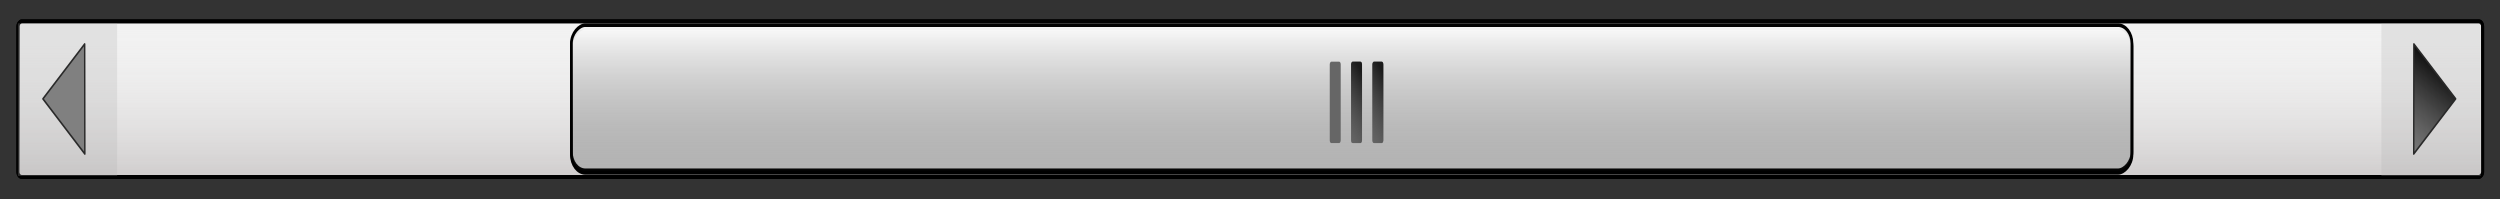
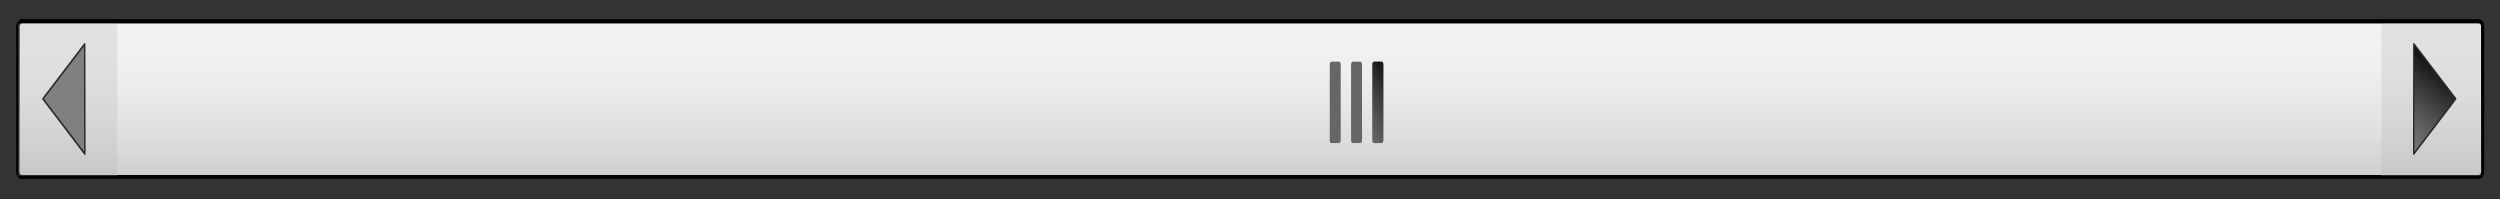
<svg xmlns="http://www.w3.org/2000/svg" xmlns:ns1="http://sodipodi.sourceforge.net/DTD/sodipodi-0.dtd" xmlns:ns2="http://www.inkscape.org/namespaces/inkscape" xmlns:xlink="http://www.w3.org/1999/xlink" id="svg2" ns1:docname="barra de scroll.svg" ns2:export-filename="C:\Users\dell\Documents\universitario\deseño aplicado\tabProf.png" viewBox="0 0 182.24 14.517" ns2:export-xdpi="180" version="1.1" ns2:export-ydpi="180" ns2:version="0.48.0 r9654">
  <rect x="0" y="0" width="182.24" height="14.517" fill="#333333" stroke="none" />
  <defs id="defs4">
    <linearGradient id="linearGradient6024" ns2:collect="always">
      <stop id="stop6026" style="stop-color:#000000" offset="0" />
      <stop id="stop6028" style="stop-color:#333333;stop-opacity:0" offset="1" />
    </linearGradient>
    <linearGradient id="linearGradient5973" ns2:collect="always">
      <stop id="stop5975" style="stop-color:#000000;stop-opacity:.739" offset="0" />
      <stop id="stop5977" style="stop-color:#666666;stop-opacity:.358" offset="1" />
    </linearGradient>
    <linearGradient id="linearGradient7609" y2="398.61" gradientUnits="userSpaceOnUse" x2="431.53" y1="398.61" x1="414.89" ns2:collect="always">
      <stop id="stop6071" style="stop-color:#f2f2f2;stop-opacity:0" offset="0" />
      <stop id="stop6073" style="stop-color:#cfcccc" offset="1" />
    </linearGradient>
    <linearGradient id="linearGradient7611" y2="240.47" xlink:href="#linearGradient6024" gradientUnits="userSpaceOnUse" x2="429.29" y1="234.28" x1="419.59" ns2:collect="always" />
    <linearGradient id="linearGradient7615" y2="391.71" gradientUnits="userSpaceOnUse" x2="430.81" gradientTransform="matrix(1.037 0 0 1 -15.82 0)" y1="391.71" x1="415.59" ns2:collect="always">
      <stop id="stop5951" style="stop-color:#ffffff" offset="0" />
      <stop id="stop5953" style="stop-color:#b3b3b3;stop-opacity:0" offset="1" />
    </linearGradient>
    <linearGradient id="linearGradient7617" y2="390.78" xlink:href="#linearGradient5973" gradientUnits="userSpaceOnUse" x2="426.96" y1="385.98" x1="421.88" ns2:collect="always" />
  </defs>
  <ns1:namedview id="base" fit-margin-left="1.4" ns2:zoom="6.0966761" borderopacity="1.0" ns2:current-layer="layer1" ns2:cx="108.51595" ns2:cy="16.40286" borderlayer="false" ns2:window-maximized="1" showgrid="false" fit-margin-right="1.1" ns2:document-units="px" bordercolor="#666666" ns2:window-x="1272" ns2:window-y="-8" fit-margin-bottom="1.6" ns2:window-width="1680" ns2:pageopacity="0.0" ns2:pageshadow="2" pagecolor="#ffffff" ns2:window-height="1030" showborder="true" fit-margin-top="1.3" />
  <g id="layer1" ns2:label="Layer 1" ns2:groupmode="layer" transform="translate(4898 1881.6)">
    <flowRoot id="flowRoot3922" xml:space="preserve" style="font-size:36px;font-family:Hanzel Extended;fill:#000000;letter-spacing:0px;line-height:125%;word-spacing:0px" transform="translate(32.199 -168.95)">
      <flowRegion id="flowRegion3924">
-         <rect id="rect3926" height="195.97" width="375.78" y="403.84" x="151.52" />
-       </flowRegion>
+         </flowRegion>
      <flowPara id="flowPara3928" />
    </flowRoot>
    <flowRoot id="flowRoot4315" xml:space="preserve" style="font-size:10px;font-family:Arial;fill:#000000;letter-spacing:0px;line-height:125%;word-spacing:0px" transform="translate(208.54 329.36)">
      <flowRegion id="flowRegion4317">
        <rect id="rect4319" height="32" width="77" y="310.19" x="797" />
      </flowRegion>
      <flowPara id="flowPara4321" />
    </flowRoot>
    <flowRoot id="flowRoot2383" xml:space="preserve" style="font-size:14px;font-family:Hanzel Extended;fill:#000000;line-height:125%" transform="translate(-1250.5 -179.55)">
      <flowRegion id="flowRegion2385">
        <rect id="rect2387" height="157.14" width="391.43" y="120.93" x="40" />
      </flowRegion>
      <flowPara id="flowPara2389" />
    </flowRoot>
    <flowRoot id="flowRoot5366" xml:space="preserve" style="font-size:14px;font-family:Hanzel Extended;fill:#000000;letter-spacing:0px;line-height:125%;word-spacing:0px" transform="translate(-737.52 -65.841)">
      <flowRegion id="flowRegion5368">
        <rect id="rect5370" y="183.83" width="146.58" x="68.405" height="55.375" />
      </flowRegion>
      <flowPara id="flowPara5372" />
    </flowRoot>
    <flowRoot id="flowRoot5605" xml:space="preserve" style="font-size:14px;font-family:Hanzel Extended;fill:#000000;letter-spacing:0px;line-height:125%;word-spacing:0px" transform="translate(-737.52 -65.841)">
      <flowRegion id="flowRegion5607">
        <rect id="rect5609" y="263.85" width="459.51" x="269.49" height="62.189" />
      </flowRegion>
      <flowPara id="flowPara5611" />
    </flowRoot>
    <flowRoot id="flowRoot5751" xml:space="preserve" style="font-size:14px;font-family:Arial;fill:#000000;letter-spacing:0px;line-height:125%;word-spacing:0px" transform="translate(-737.52 -65.841)">
      <flowRegion id="flowRegion5753">
        <rect id="rect5755" y="172.87" width="47.218" x="-89.829" height="44.914" />
      </flowRegion>
      <flowPara id="flowPara5757" />
    </flowRoot>
    <flowRoot id="flowRoot5344" xml:space="preserve" style="font-size:24px;font-family:Arial;fill:#000000;letter-spacing:0px;line-height:125%;word-spacing:0px" transform="translate(208.54 329.36)">
      <flowRegion id="flowRegion5346">
        <rect id="rect5348" y="718.19" width="180" x="79" height="105" />
      </flowRegion>
      <flowPara id="flowPara5350" />
    </flowRoot>
    <flowRoot id="flowRoot4257" xml:space="preserve" style="font-size:8px;font-family:Arial;fill:#000000;letter-spacing:0px;line-height:125%;word-spacing:0px">
      <flowRegion id="flowRegion4259">
        <rect id="rect4261" height="28" width="128" y="213.36" x="191" />
      </flowRegion>
      <flowPara id="flowPara4263" />
    </flowRoot>
    <flowRoot id="flowRoot4265" xml:space="preserve" style="font-size:8px;font-family:Arial;fill:#000000;letter-spacing:0px;line-height:125%;word-spacing:0px">
      <flowRegion id="flowRegion4267">
        <rect id="rect4269" height="67" width="220" y="226.36" x="144" />
      </flowRegion>
      <flowPara id="flowPara4271" />
    </flowRoot>
    <flowRoot id="flowRoot4273" xml:space="preserve" style="font-size:8px;font-family:Arial;fill:#000000;letter-spacing:0px;line-height:125%;word-spacing:0px">
      <flowRegion id="flowRegion4275">
        <rect id="rect4277" height="159" width="229" y="252.36" x="161" />
      </flowRegion>
      <flowPara id="flowPara4279" />
    </flowRoot>
    <flowRoot id="flowRoot4289" xml:space="preserve" style="font-size:24px;font-family:Arial;fill:#000000;letter-spacing:0px;line-height:125%;word-spacing:0px">
      <flowRegion id="flowRegion4291">
        <rect id="rect4293" y="158.36" width="193" x="181" height="249" />
      </flowRegion>
      <flowPara id="flowPara4295" />
    </flowRoot>
    <g id="g6093" transform="matrix(0 .699 -.532 0 -4594.8 -2170.2)">
      <g id="g6077">
        <rect id="rect6003" style="color:#000000;stroke:#000000;stroke-width:.41;fill:#f2f2f2" ry=".528" height="337.72" width="16.229" y="229.75" x="415.1" />
        <rect id="rect6067" style="color:#000000;stroke:#000000;stroke-width:.41;fill:url(#linearGradient7609)" ry=".528" height="337.72" width="16.229" y="229.75" x="415.1" />
        <g id="g6044">
          <g id="g6038">
            <rect id="rect6018" style="opacity:.25;color:#000000;fill:#b3b3b3" height="13.598" width="15.911" y="230.02" x="415.31" />
            <g id="g6032">
              <path id="path6020" d="m428.93 239.19-5.745-5.745-5.718 5.723z" ns1:nodetypes="cccc" style="color:#000000;fill:#808080" ns2:connector-curvature="0" />
              <path id="path6022" ns1:nodetypes="cccc" style="stroke-linejoin:round;color:#000000;stroke:#292929;stroke-linecap:square;stroke-width:.2;fill:url(#linearGradient7611)" ns2:connector-curvature="0" d="m428.93 239.19-5.745-5.745-5.718 5.723z" />
            </g>
          </g>
        </g>
        <g id="g6053" transform="matrix(1 0 0 -1 0 797.49)">
          <g id="g6055">
            <rect id="rect6057" style="opacity:.25;color:#000000;fill:#b3b3b3" height="13.598" width="15.911" y="230.02" x="415.31" />
            <g id="g6059">
              <path id="path6061" ns1:nodetypes="cccc" style="color:#000000;fill:#808080" ns2:connector-curvature="0" d="m428.93 239.19-5.745-5.745-5.718 5.723z" />
              <path id="path6063" d="m428.93 239.19-5.745-5.745-5.718 5.723z" ns1:nodetypes="cccc" style="stroke-linejoin:round;stroke-width:.2;color:#000000;stroke:#292929;stroke-linecap:square;fill:url(#linearGradient7611)" ns2:connector-curvature="0" />
            </g>
          </g>
        </g>
      </g>
      <g id="g6005" transform="translate(0,-7)">
-         <rect id="rect5945" style="color:#000000;stroke:#000000;stroke-linecap:round;stroke-width:0.369;fill:#b3b3b3" ry="1.909" height="213.83" width="14.849" y="284.8" x="415.78" />
-         <rect id="rect5947" style="color:#000000;stroke:#000000;stroke-linecap:round;stroke-width:.376;fill:url(#linearGradient7615)" ry="1.909" height="213.83" width="15.404" y="284.8" x="415.5" />
        <g id="g5981" transform="matrix(1 0 0 .708 0 113.02)">
          <rect id="rect5959" style="color:#000000;fill:#666666" ry=".287" height="2.121" width="8.485" y="387.51" x="419.31" />
          <rect id="rect5971" style="color:#000000;fill:url(#linearGradient7617)" ry=".287" height="2.121" width="8.485" y="387.51" x="419.31" />
        </g>
        <g id="g5987" transform="matrix(1 0 0 .708 0 118.86)">
          <rect id="rect5989" style="color:#000000;fill:#666666" ry=".287" height="2.121" width="8.485" y="387.51" x="419.31" />
-           <rect id="rect5991" style="color:#000000;fill:url(#linearGradient7617)" ry=".287" height="2.121" width="8.485" y="387.51" x="419.31" />
        </g>
        <g id="g5993" transform="matrix(1 0 0 .708 0 115.94)">
          <rect id="rect5995" style="color:#000000;fill:#666666" ry=".287" height="2.121" width="8.485" y="387.51" x="419.31" />
          <rect id="rect5997" style="color:#000000;fill:url(#linearGradient7617)" ry=".287" height="2.121" width="8.485" y="387.51" x="419.31" />
        </g>
      </g>
    </g>
  </g>
</svg>